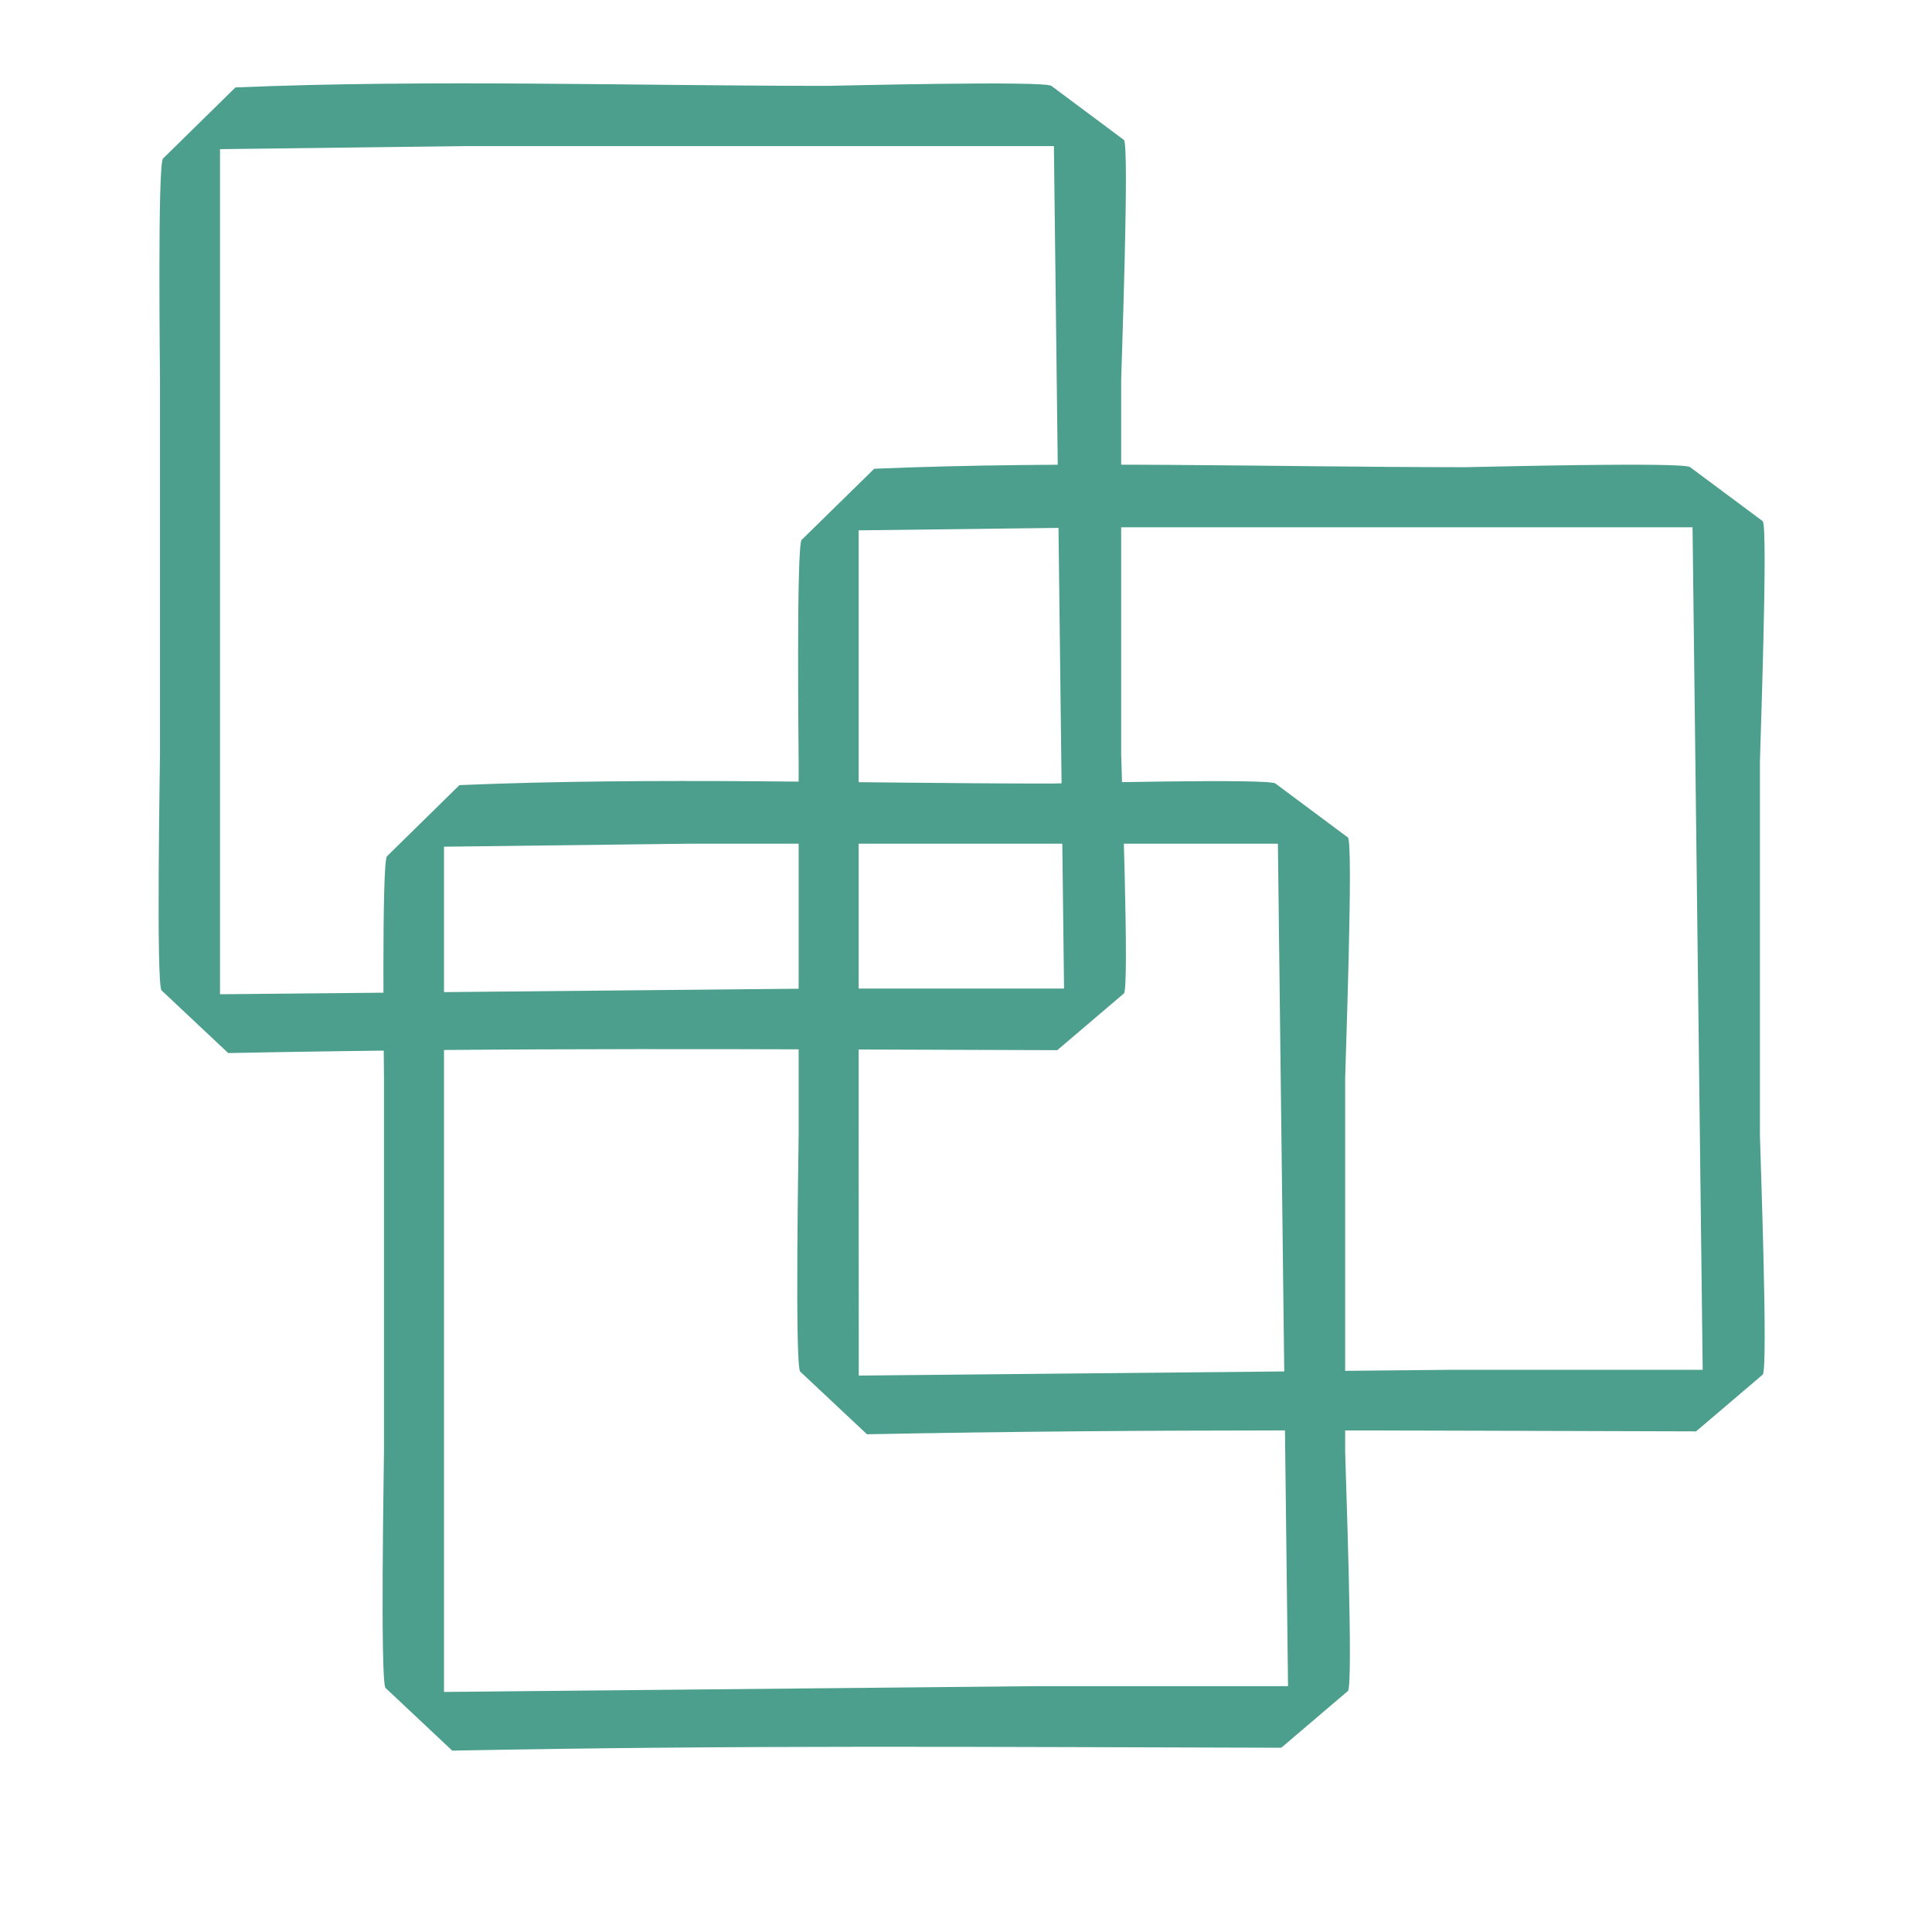
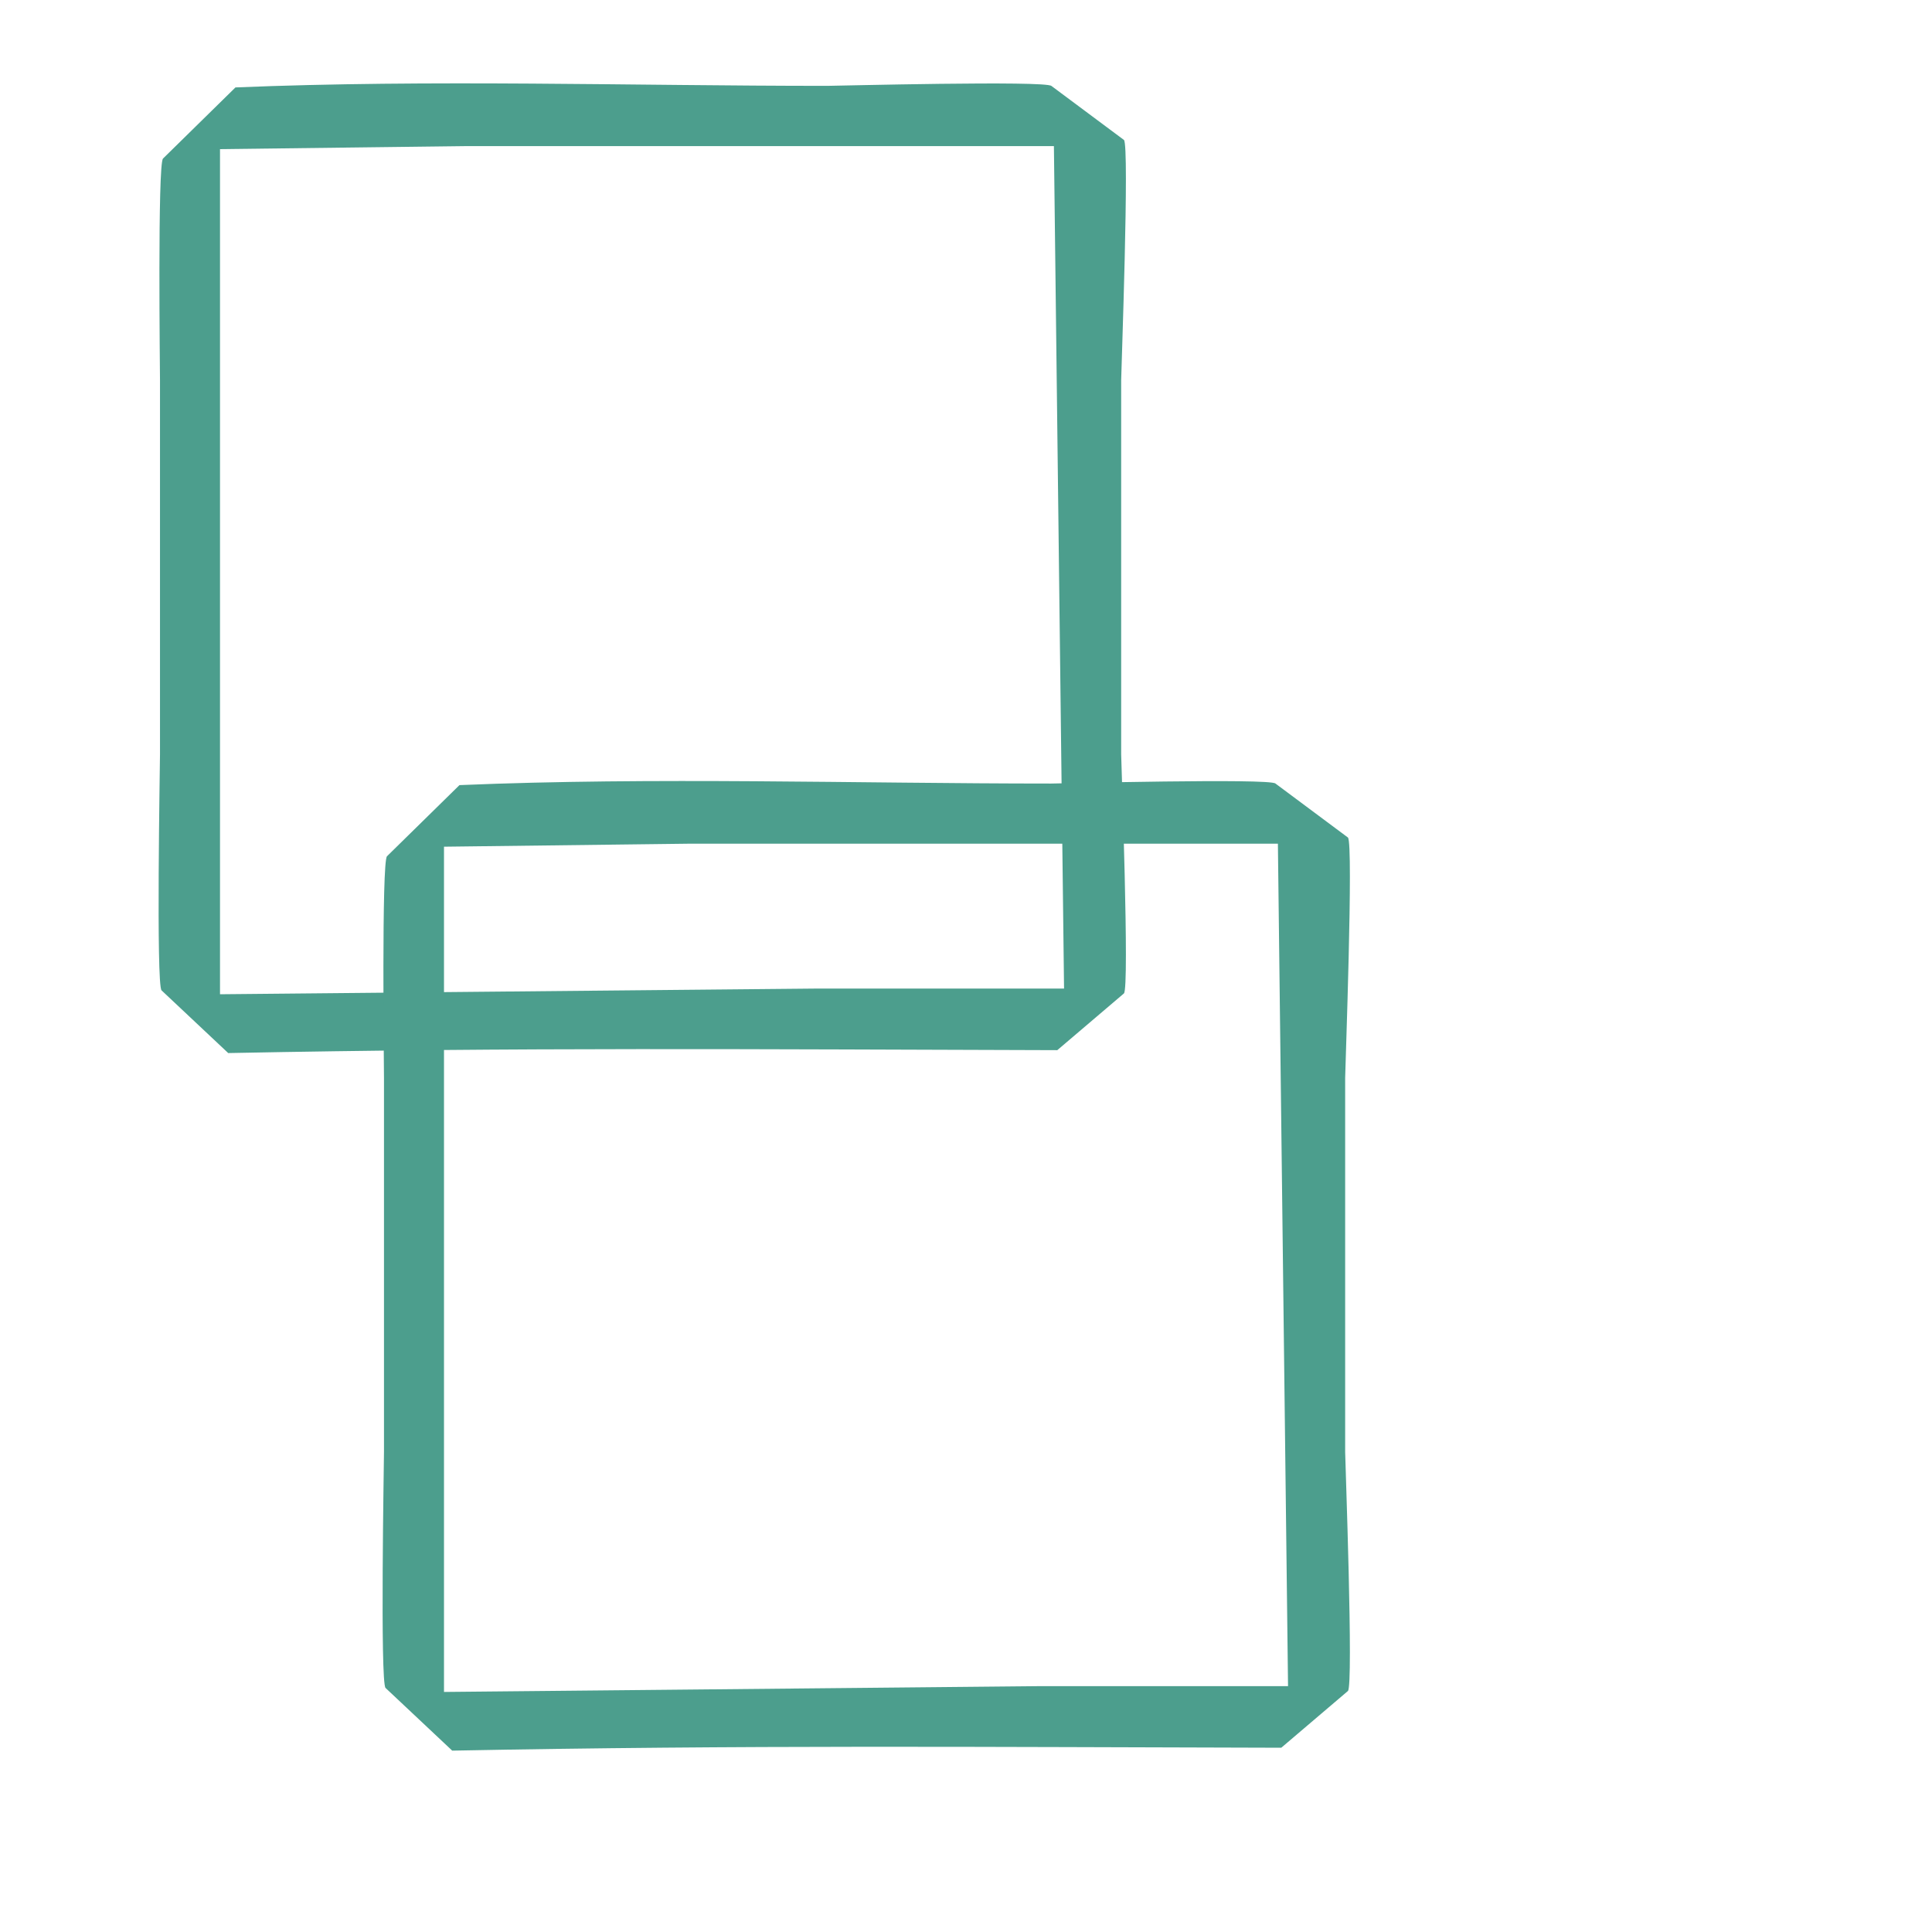
<svg xmlns="http://www.w3.org/2000/svg" width="16" height="16" fill="currentColor" class="bi bi-question-circle">
-   <path style="fill:#4c9e8d;fill-opacity:1;stroke-width:.498" d="M7.24 3.882c1.618-.068 3.28-.013 4.9-.013.066 0 1.81-.046 1.857 0l.601.447c.046.046-.023 1.925-.023 1.991v3.097c0 .066.07 1.933.023 1.98l-.552.47c-2.52-.006-4.443-.023-6.866.024l-.553-.519c-.046-.045-.013-1.888-.013-1.955V6.308c0-.066-.02-1.79.025-1.837zm1.911.485-2.04.025v4.91l.001 2.09 4.925-.048h2.064l-.084-6.977h-1.98z" />
  <path style="fill:#4c9e8d;fill-opacity:1;stroke-width:.498" d="M1.95.724C3.569.657 5.23.711 6.851.711c.066 0 1.81-.045 1.857.001l.6.447c.047.046-.023 1.925-.023 1.991v3.097c0 .065.07 1.933.023 1.98l-.552.47c-2.519-.007-4.442-.024-6.866.024l-.552-.519c-.046-.045-.013-1.889-.013-1.955V3.15c0-.066-.021-1.79.025-1.837zm1.912.486-2.04.025v6.999l4.926-.047h2.064L8.728 1.21h-1.98Z" />
  <path style="fill:#4c9e8d;fill-opacity:1;stroke-width:.498" d="M3.805 6.502c1.619-.068 3.28-.013 4.901-.013.066 0 1.81-.045 1.857 0l.6.447c.047.046-.023 1.925-.023 1.991v3.097c0 .066.07 1.933.023 1.98l-.552.47c-2.519-.006-4.442-.023-6.866.024l-.552-.519c-.046-.045-.013-1.888-.013-1.955V8.928c0-.066-.021-1.79.025-1.837zm1.912.485-2.04.025v7l4.926-.048h2.064l-.084-6.977h-1.98Z" />
</svg>